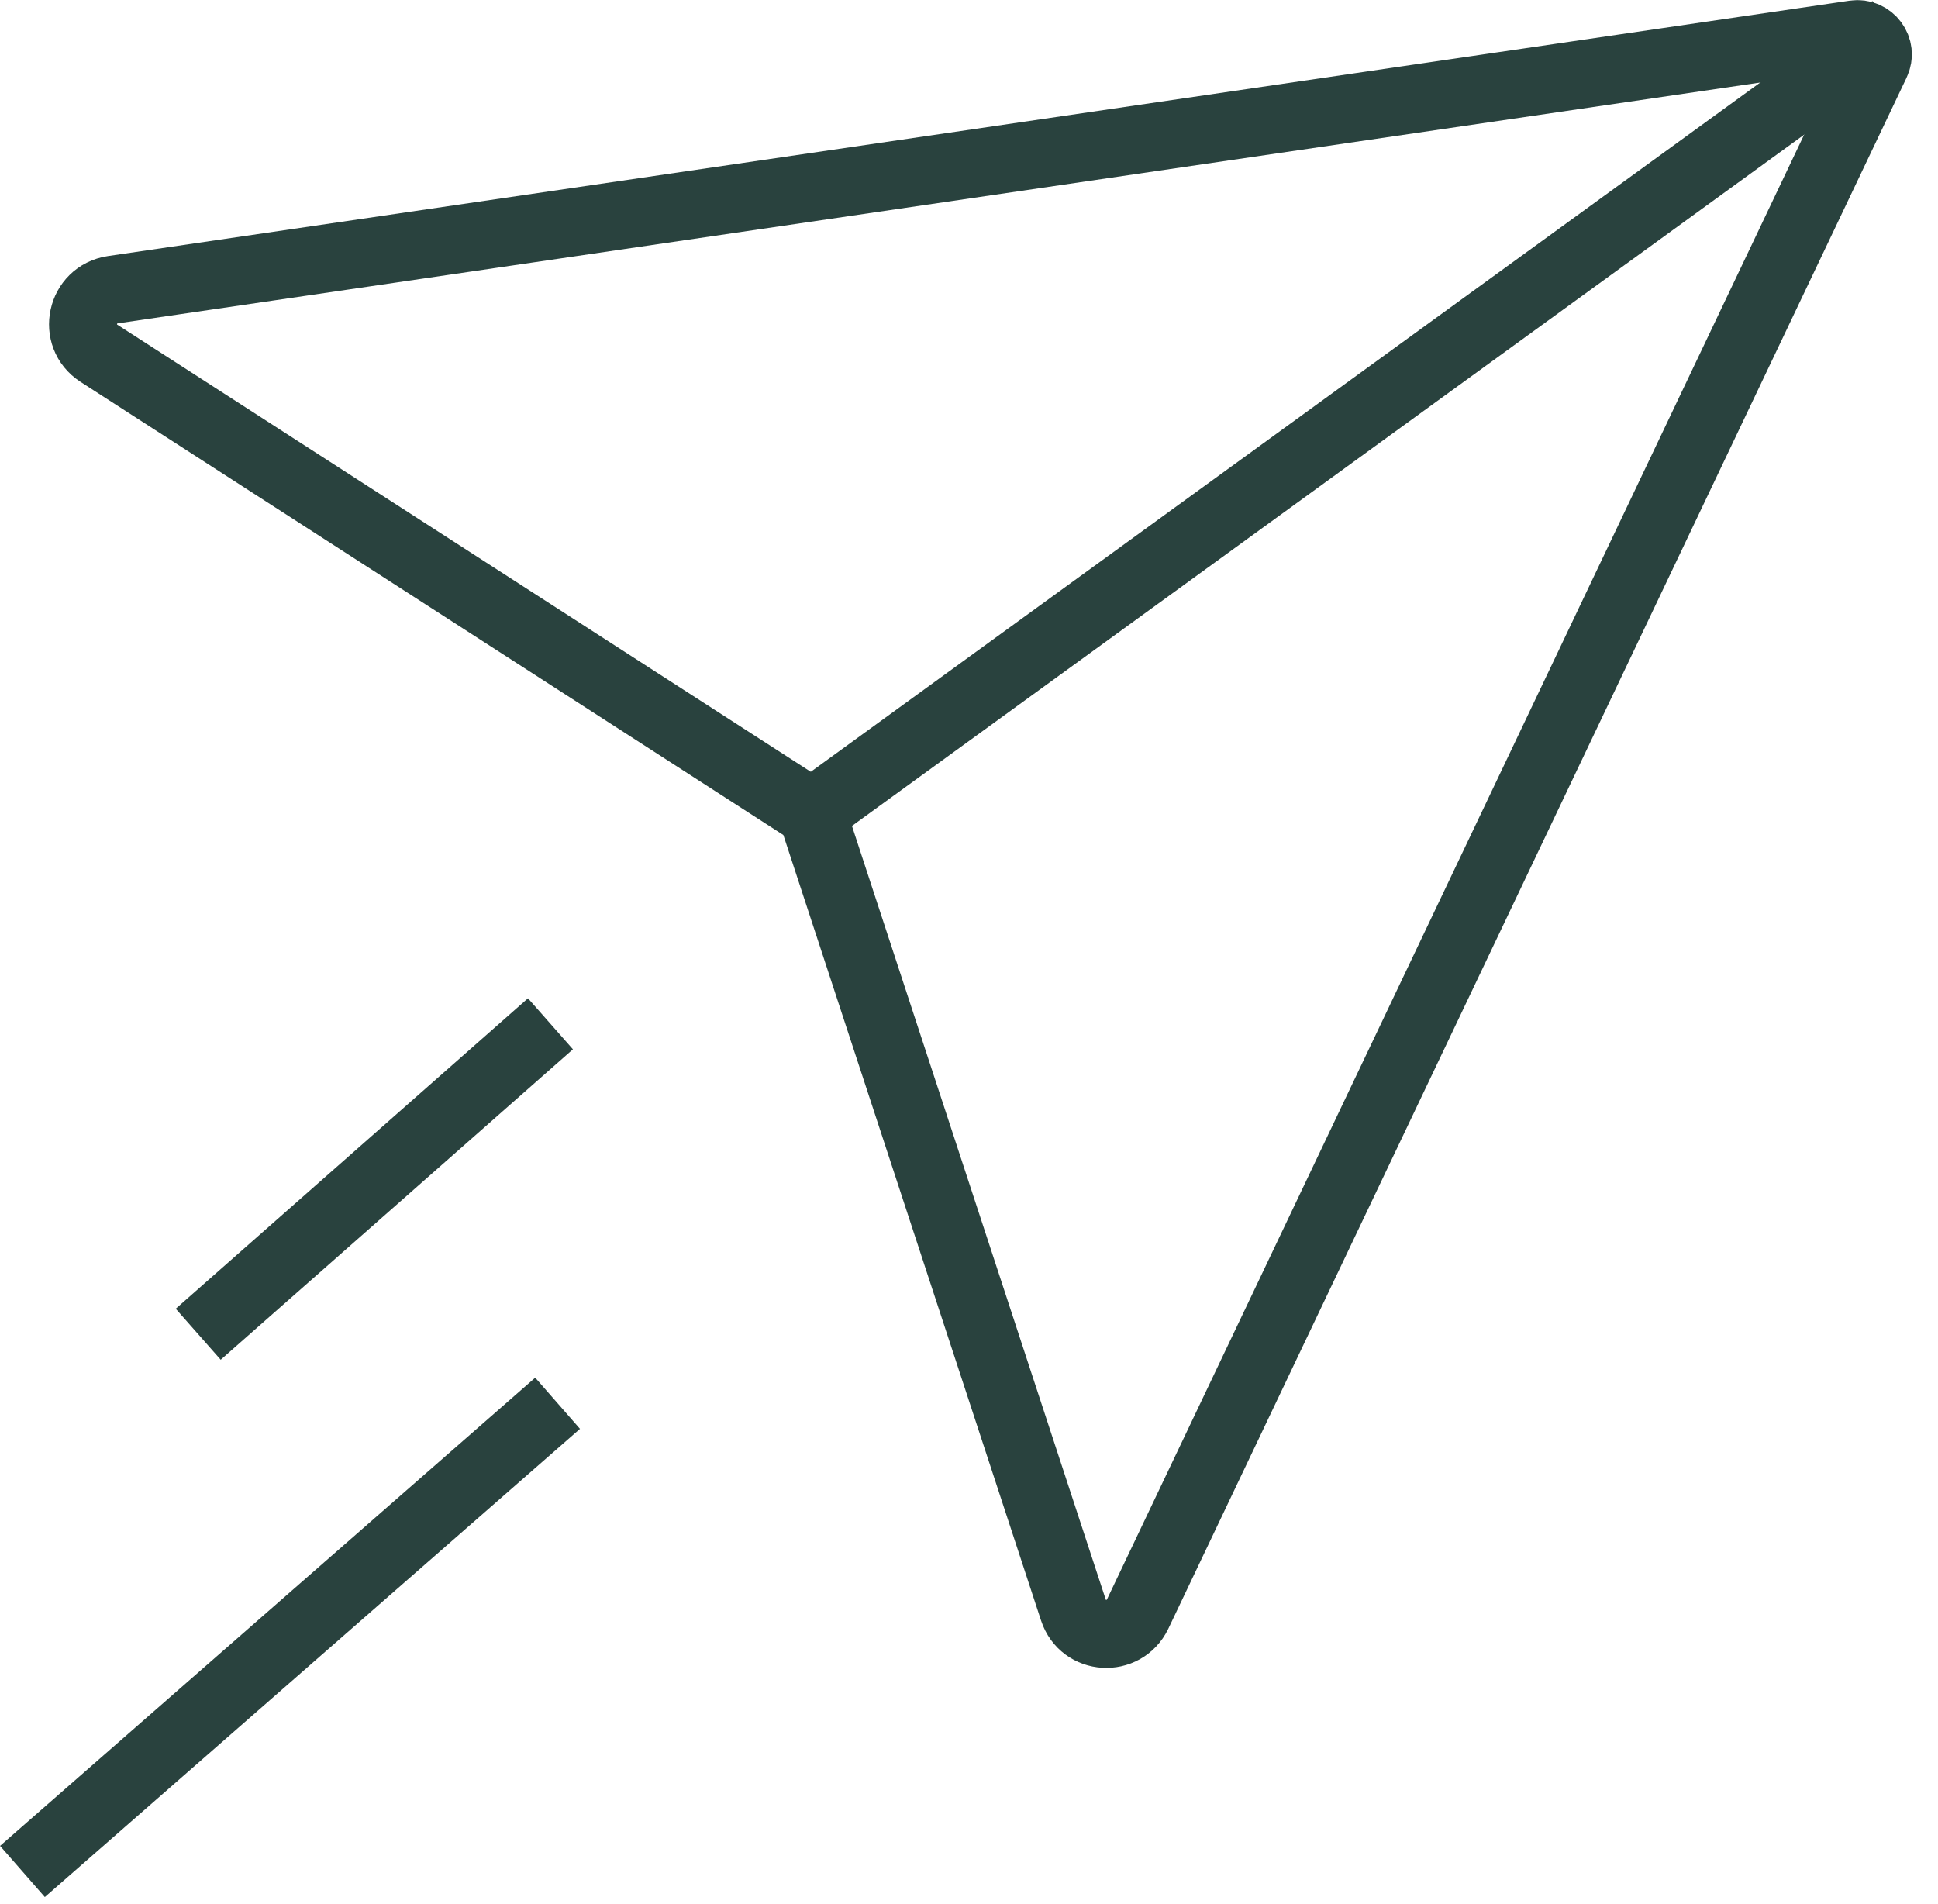
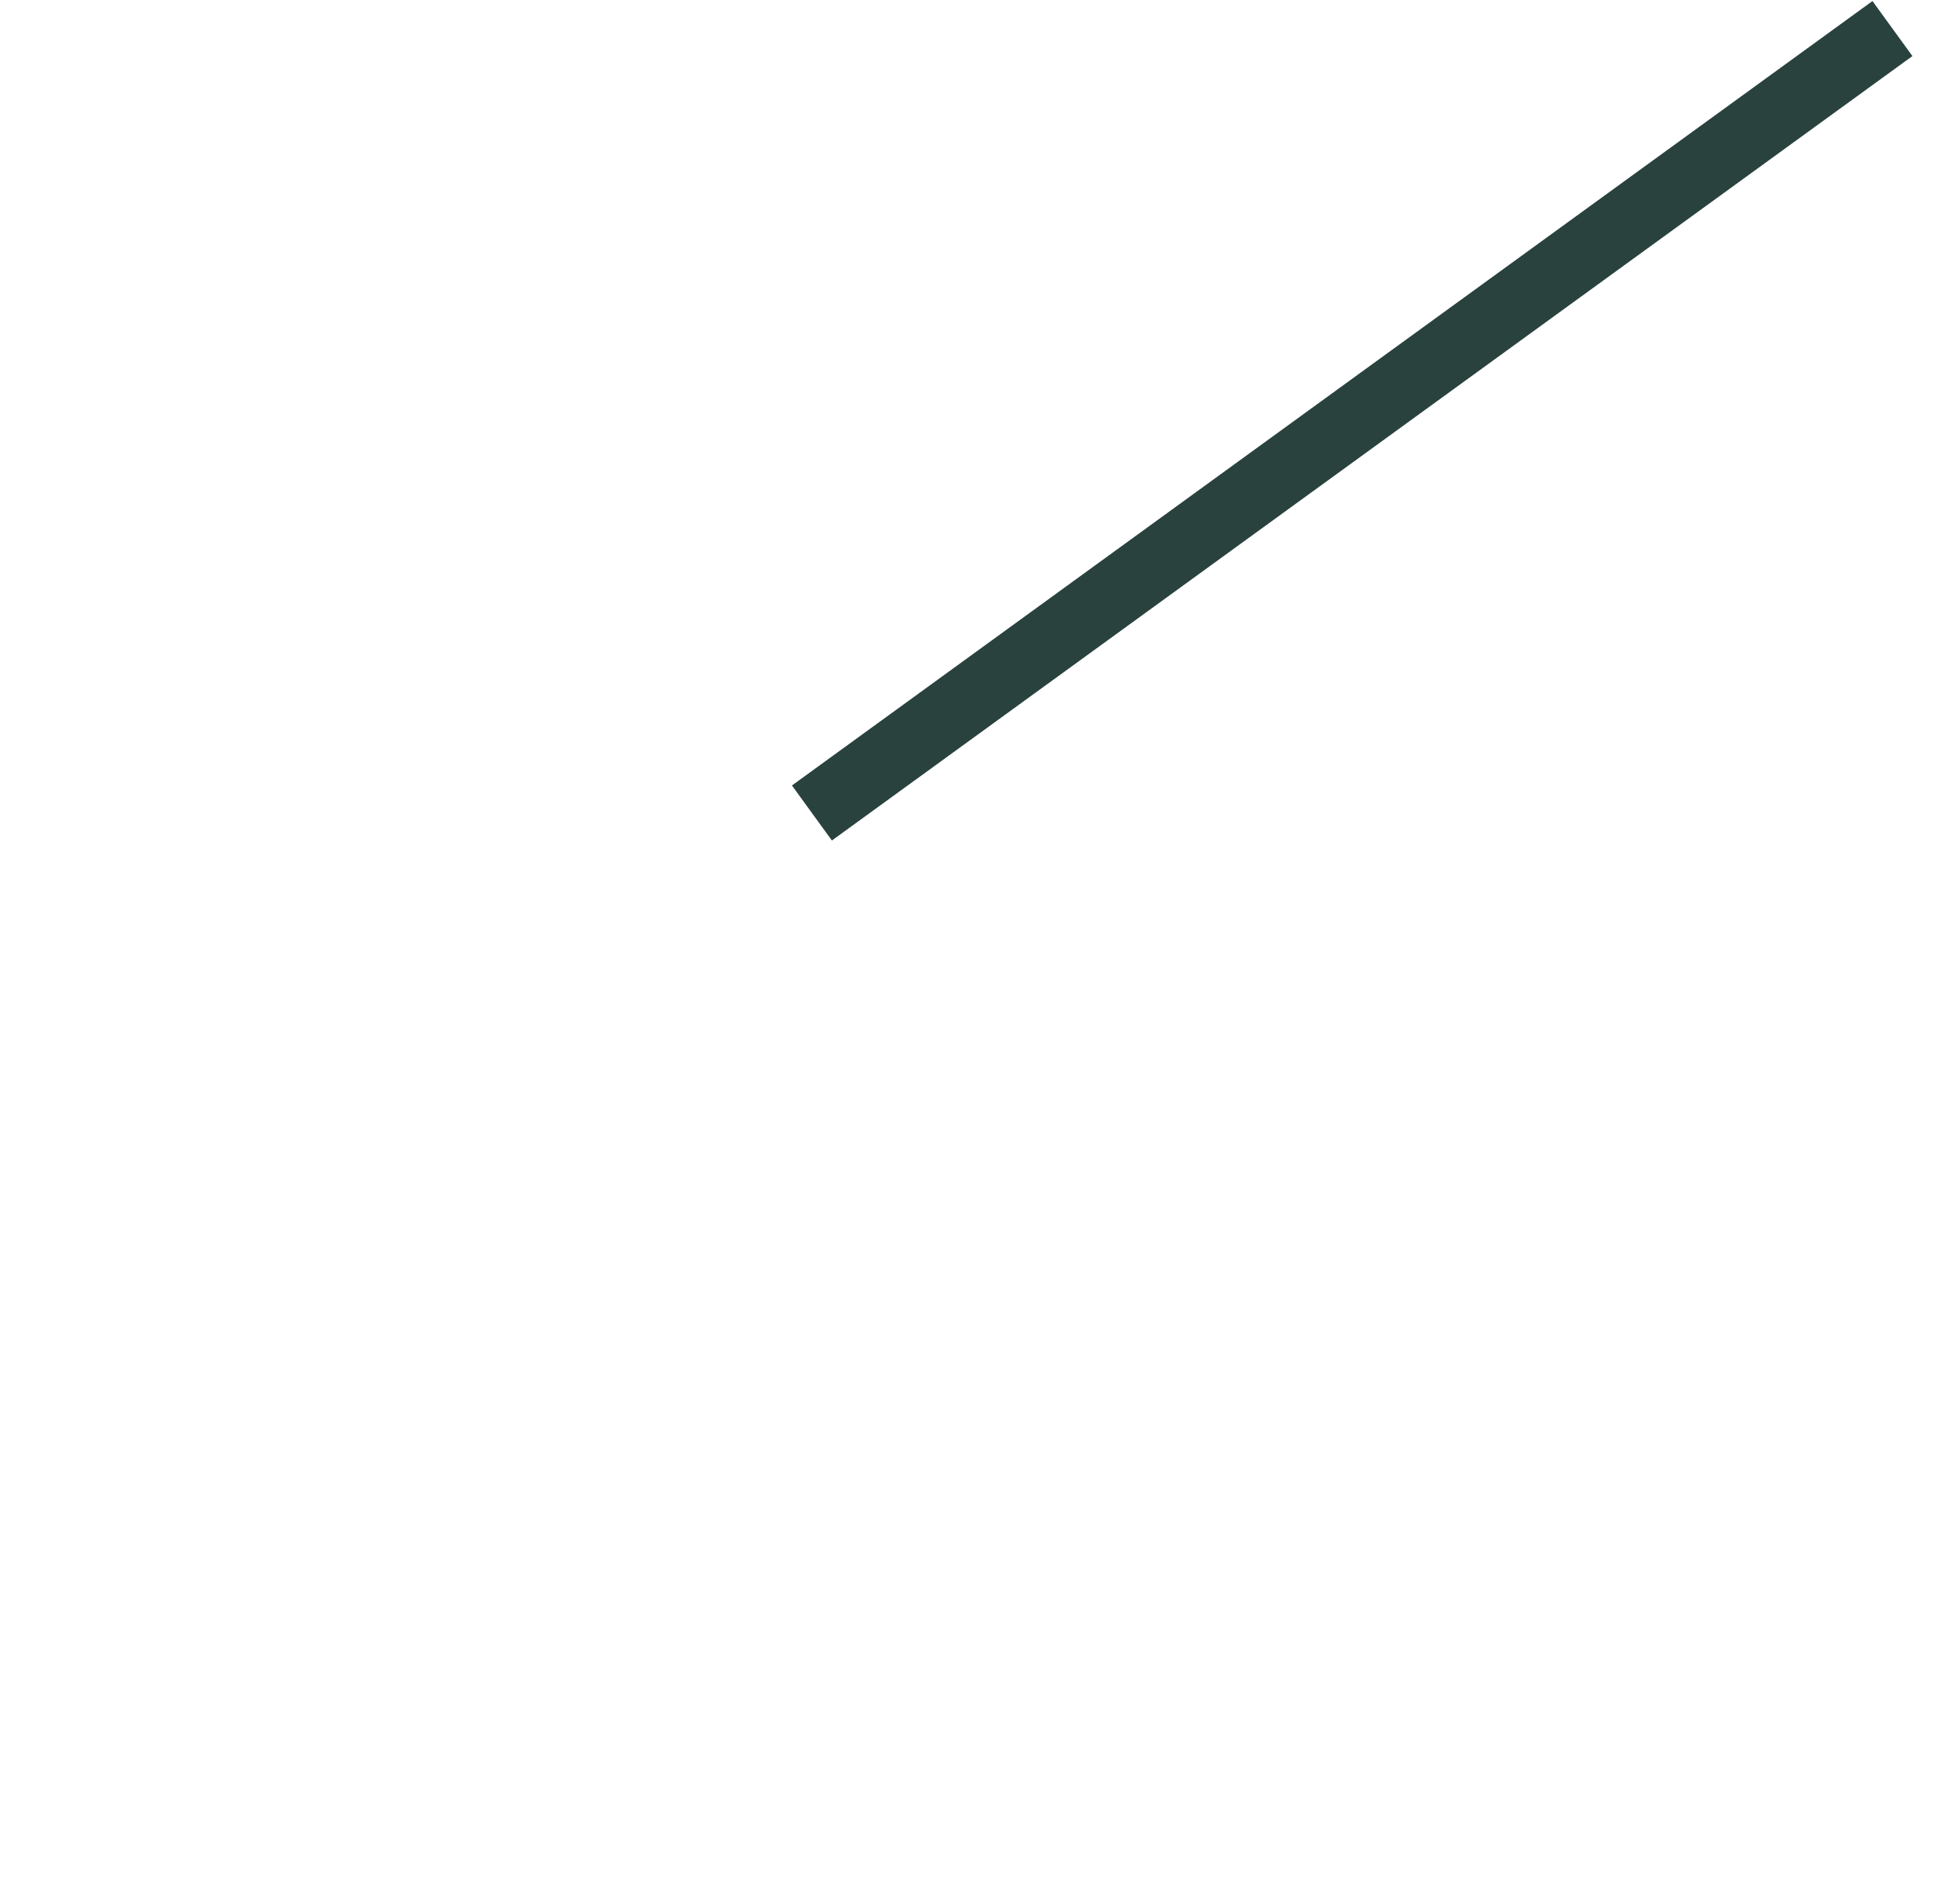
<svg xmlns="http://www.w3.org/2000/svg" width="57" height="56" viewBox="0 0 57 56" fill="none">
  <g clip-path="url(#clip0_12304_10528)">
-     <path d="M23.88 23.91L2.91 10.39C2.12 9.88 2.38 8.66 3.32 8.52L54.54 1.01C55.02 0.94 55.38 1.43 55.17 1.86L33.46 47.47C33.06 48.3 31.86 48.23 31.57 47.35L23.88 23.91Z" stroke="#29423E" stroke-width="2" stroke-miterlimit="10" />
    <path d="M23.88 23.91L55.66 0.84" stroke="#29423E" stroke-width="2" stroke-miterlimit="10" />
-     <path d="M16.4 41.27L0.66 55.04" stroke="#29423E" stroke-width="2" stroke-miterlimit="10" />
-     <path d="M16.19 30.11L5.83 39.24" stroke="#29423E" stroke-width="2" stroke-miterlimit="10" />
  </g>
  <defs>
    <clipPath id="clip0_12304_10528">
      <rect width="56.25" height="55.79" fill="white" />
    </clipPath>
  </defs>
</svg>